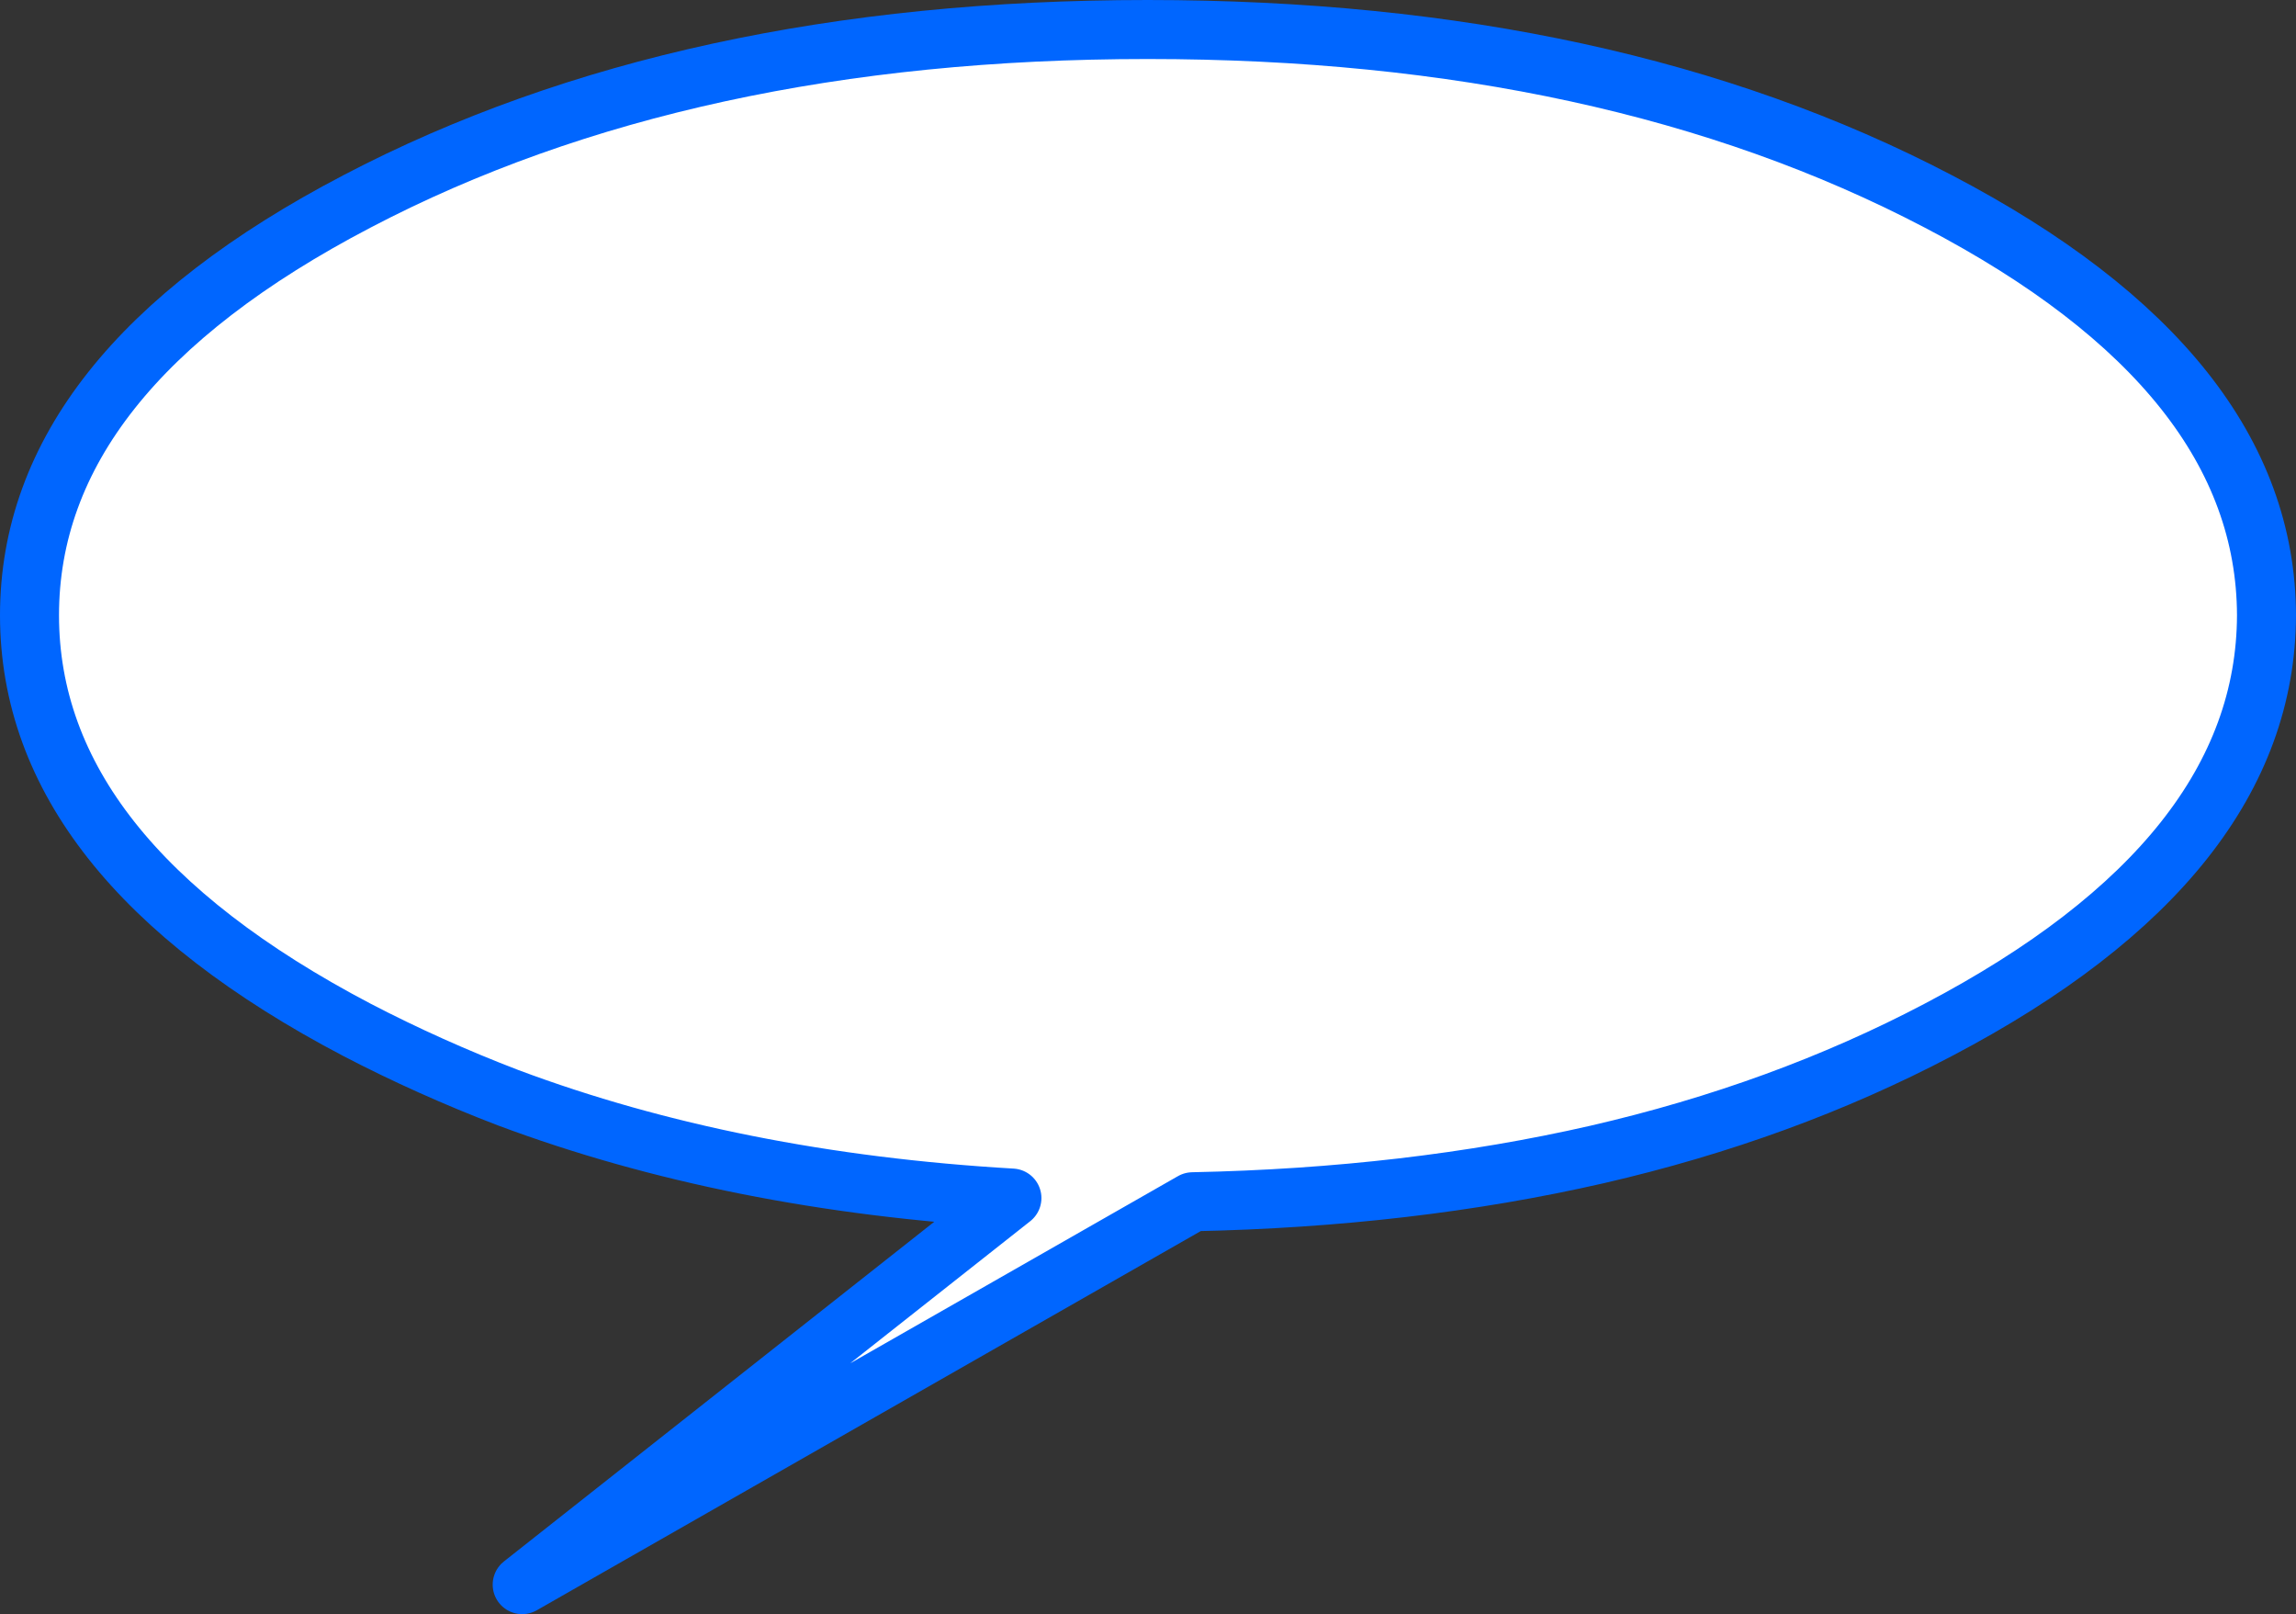
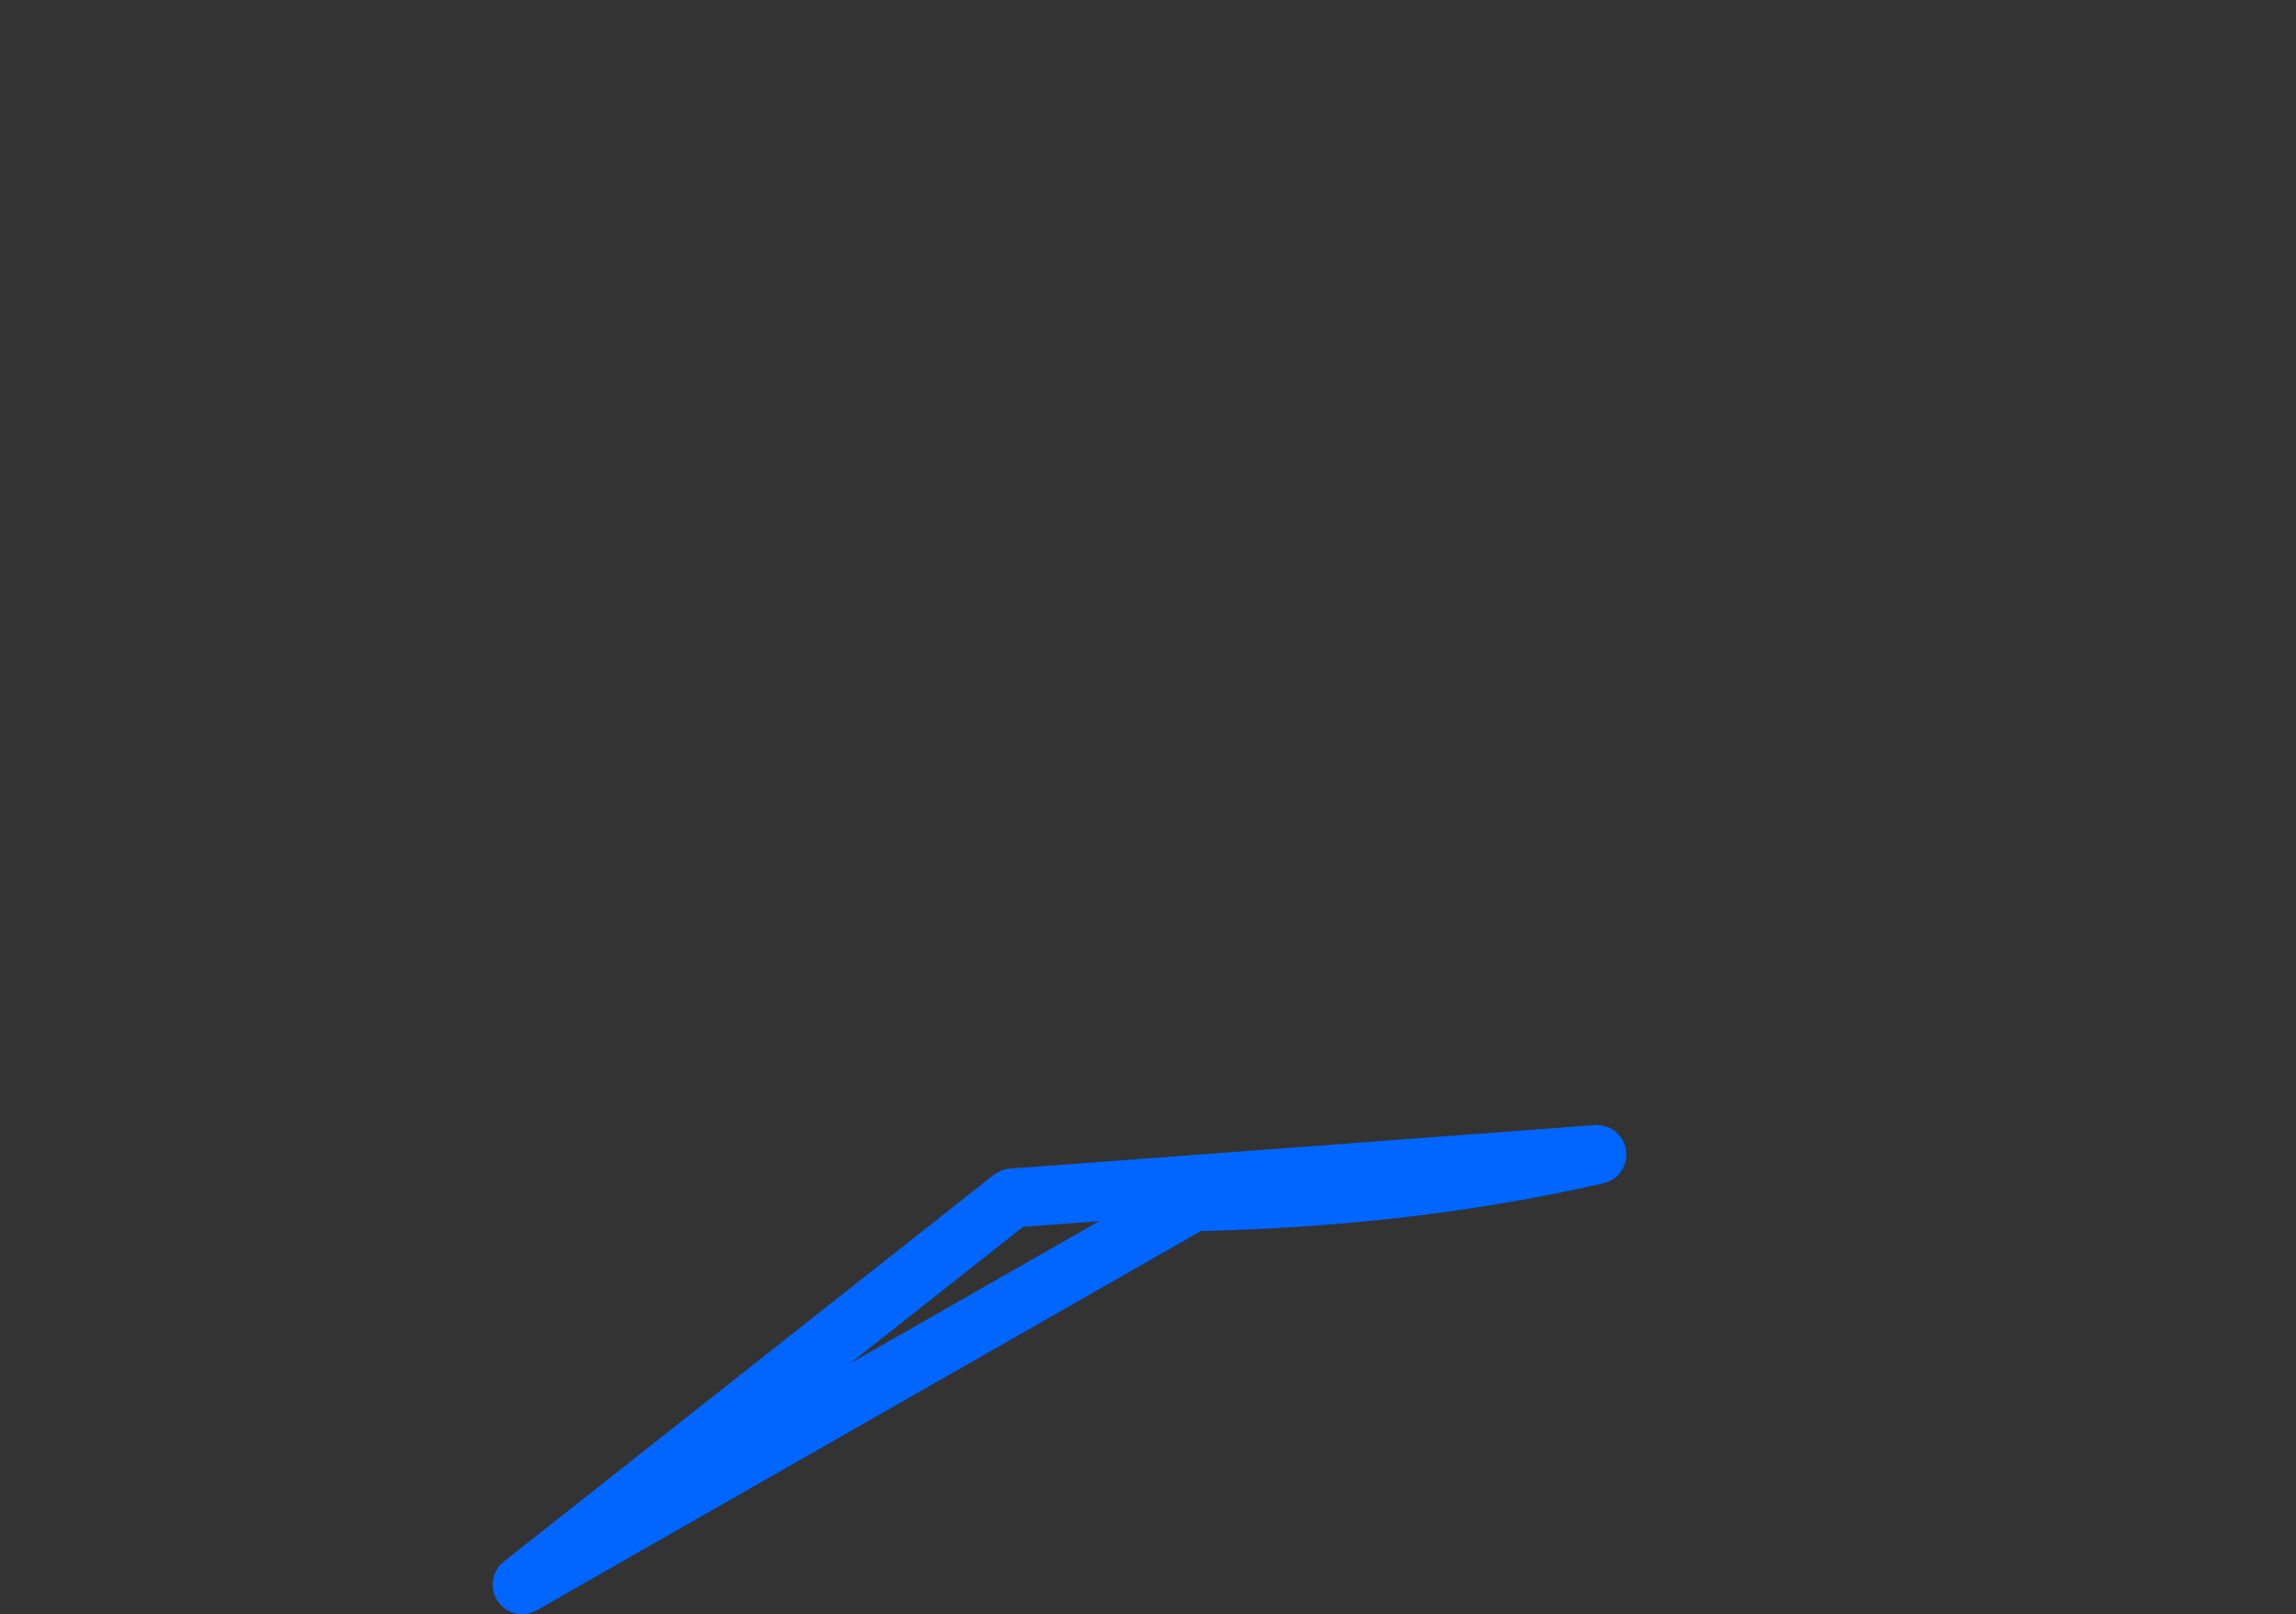
<svg xmlns="http://www.w3.org/2000/svg" height="109.4px" width="155.65px">
  <rect width="100%" height="100%" fill="#333333" stroke="none" />
  <g transform="matrix(1.0, 0.0, 0.0, 1.0, -150.65, 8.55)">
-     <path d="M258.9 69.7 Q246.2 72.6 231.5 72.9 L186.05 98.85 219.25 72.65 Q200.35 71.55 185.1 65.85 179.75 63.8 174.85 61.25 152.65 49.6 152.65 33.15 152.65 16.7 174.85 5.1 197.1 -6.55 228.45 -6.55 259.8 -6.55 282.05 5.1 304.25 16.7 304.3 33.15 304.25 49.6 282.05 61.25 271.5 66.8 258.9 69.7" fill="#ffffff" fill-rule="evenodd" stroke="none" />
-     <path d="M258.9 69.7 Q246.2 72.6 231.5 72.9 L186.05 98.85 219.25 72.65 Q200.35 71.55 185.1 65.85 179.75 63.8 174.85 61.25 152.65 49.6 152.65 33.15 152.65 16.7 174.85 5.1 197.1 -6.55 228.45 -6.55 259.8 -6.55 282.05 5.1 304.25 16.7 304.3 33.15 304.25 49.6 282.05 61.25 271.5 66.8 258.9 69.7 Z" fill="none" stroke="#0066ff" stroke-linecap="round" stroke-linejoin="round" stroke-width="4.0" />
+     <path d="M258.9 69.7 Q246.2 72.6 231.5 72.9 L186.05 98.85 219.25 72.65 Z" fill="none" stroke="#0066ff" stroke-linecap="round" stroke-linejoin="round" stroke-width="4.0" />
  </g>
</svg>